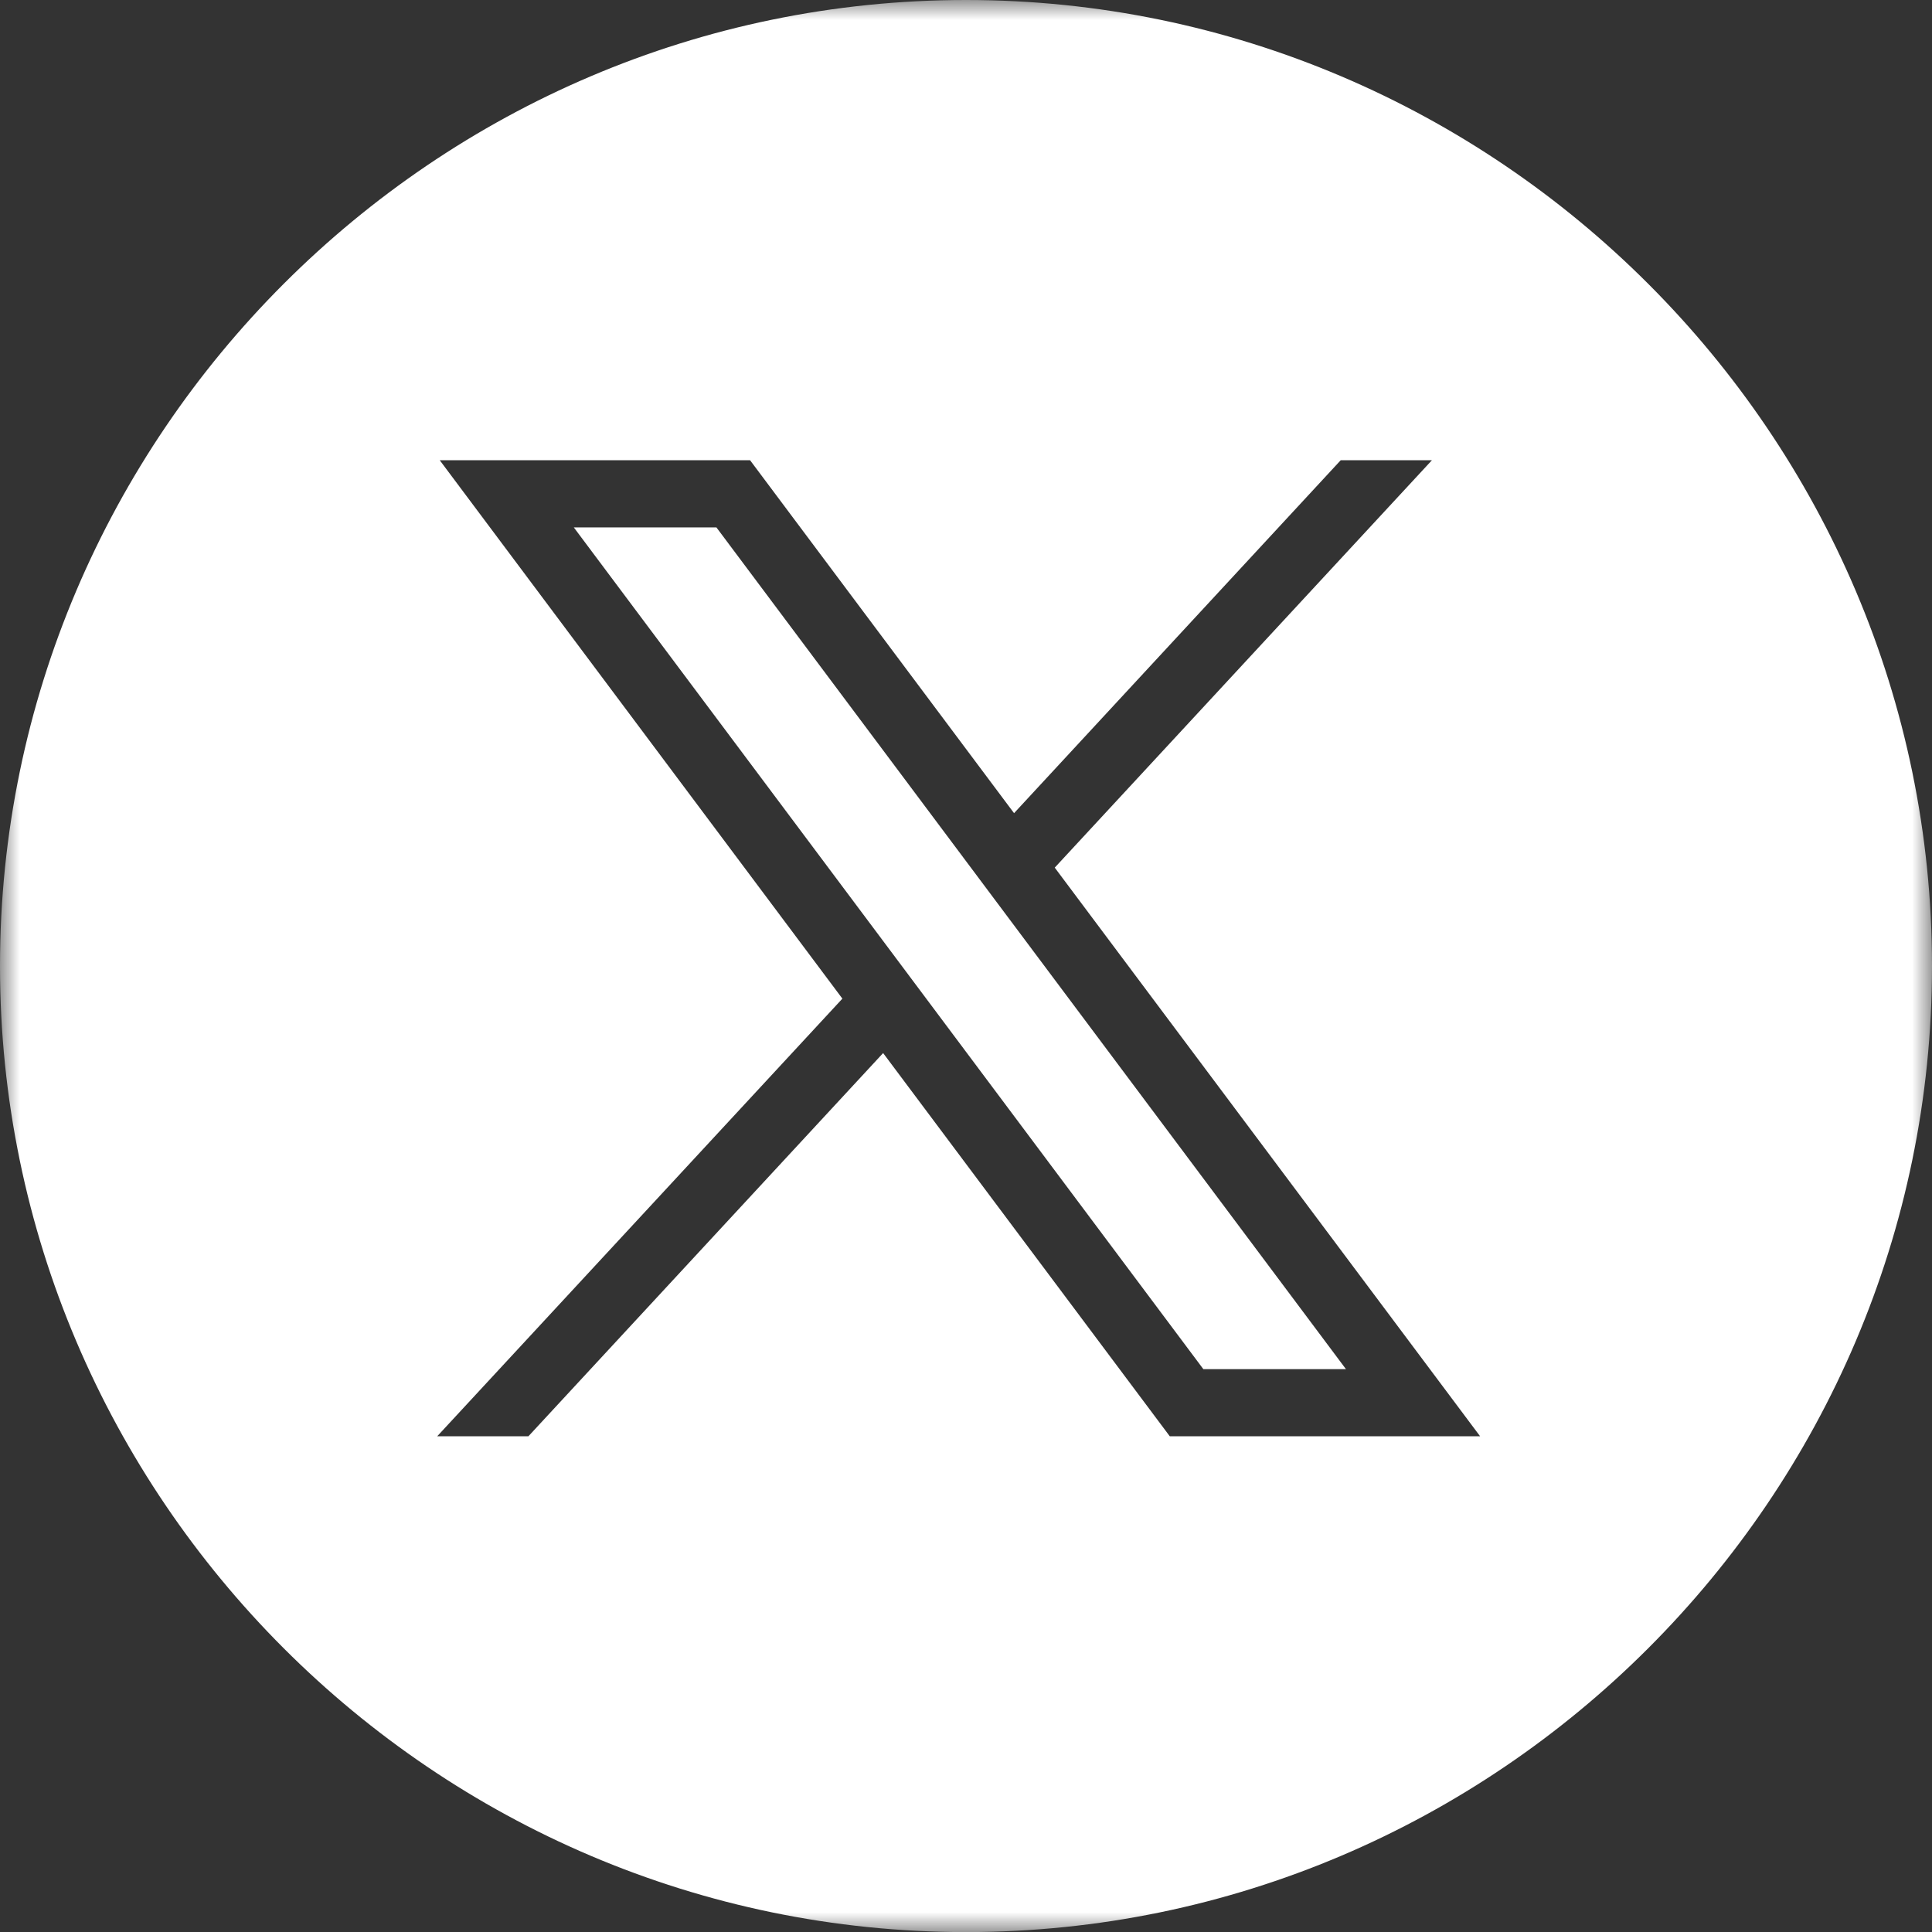
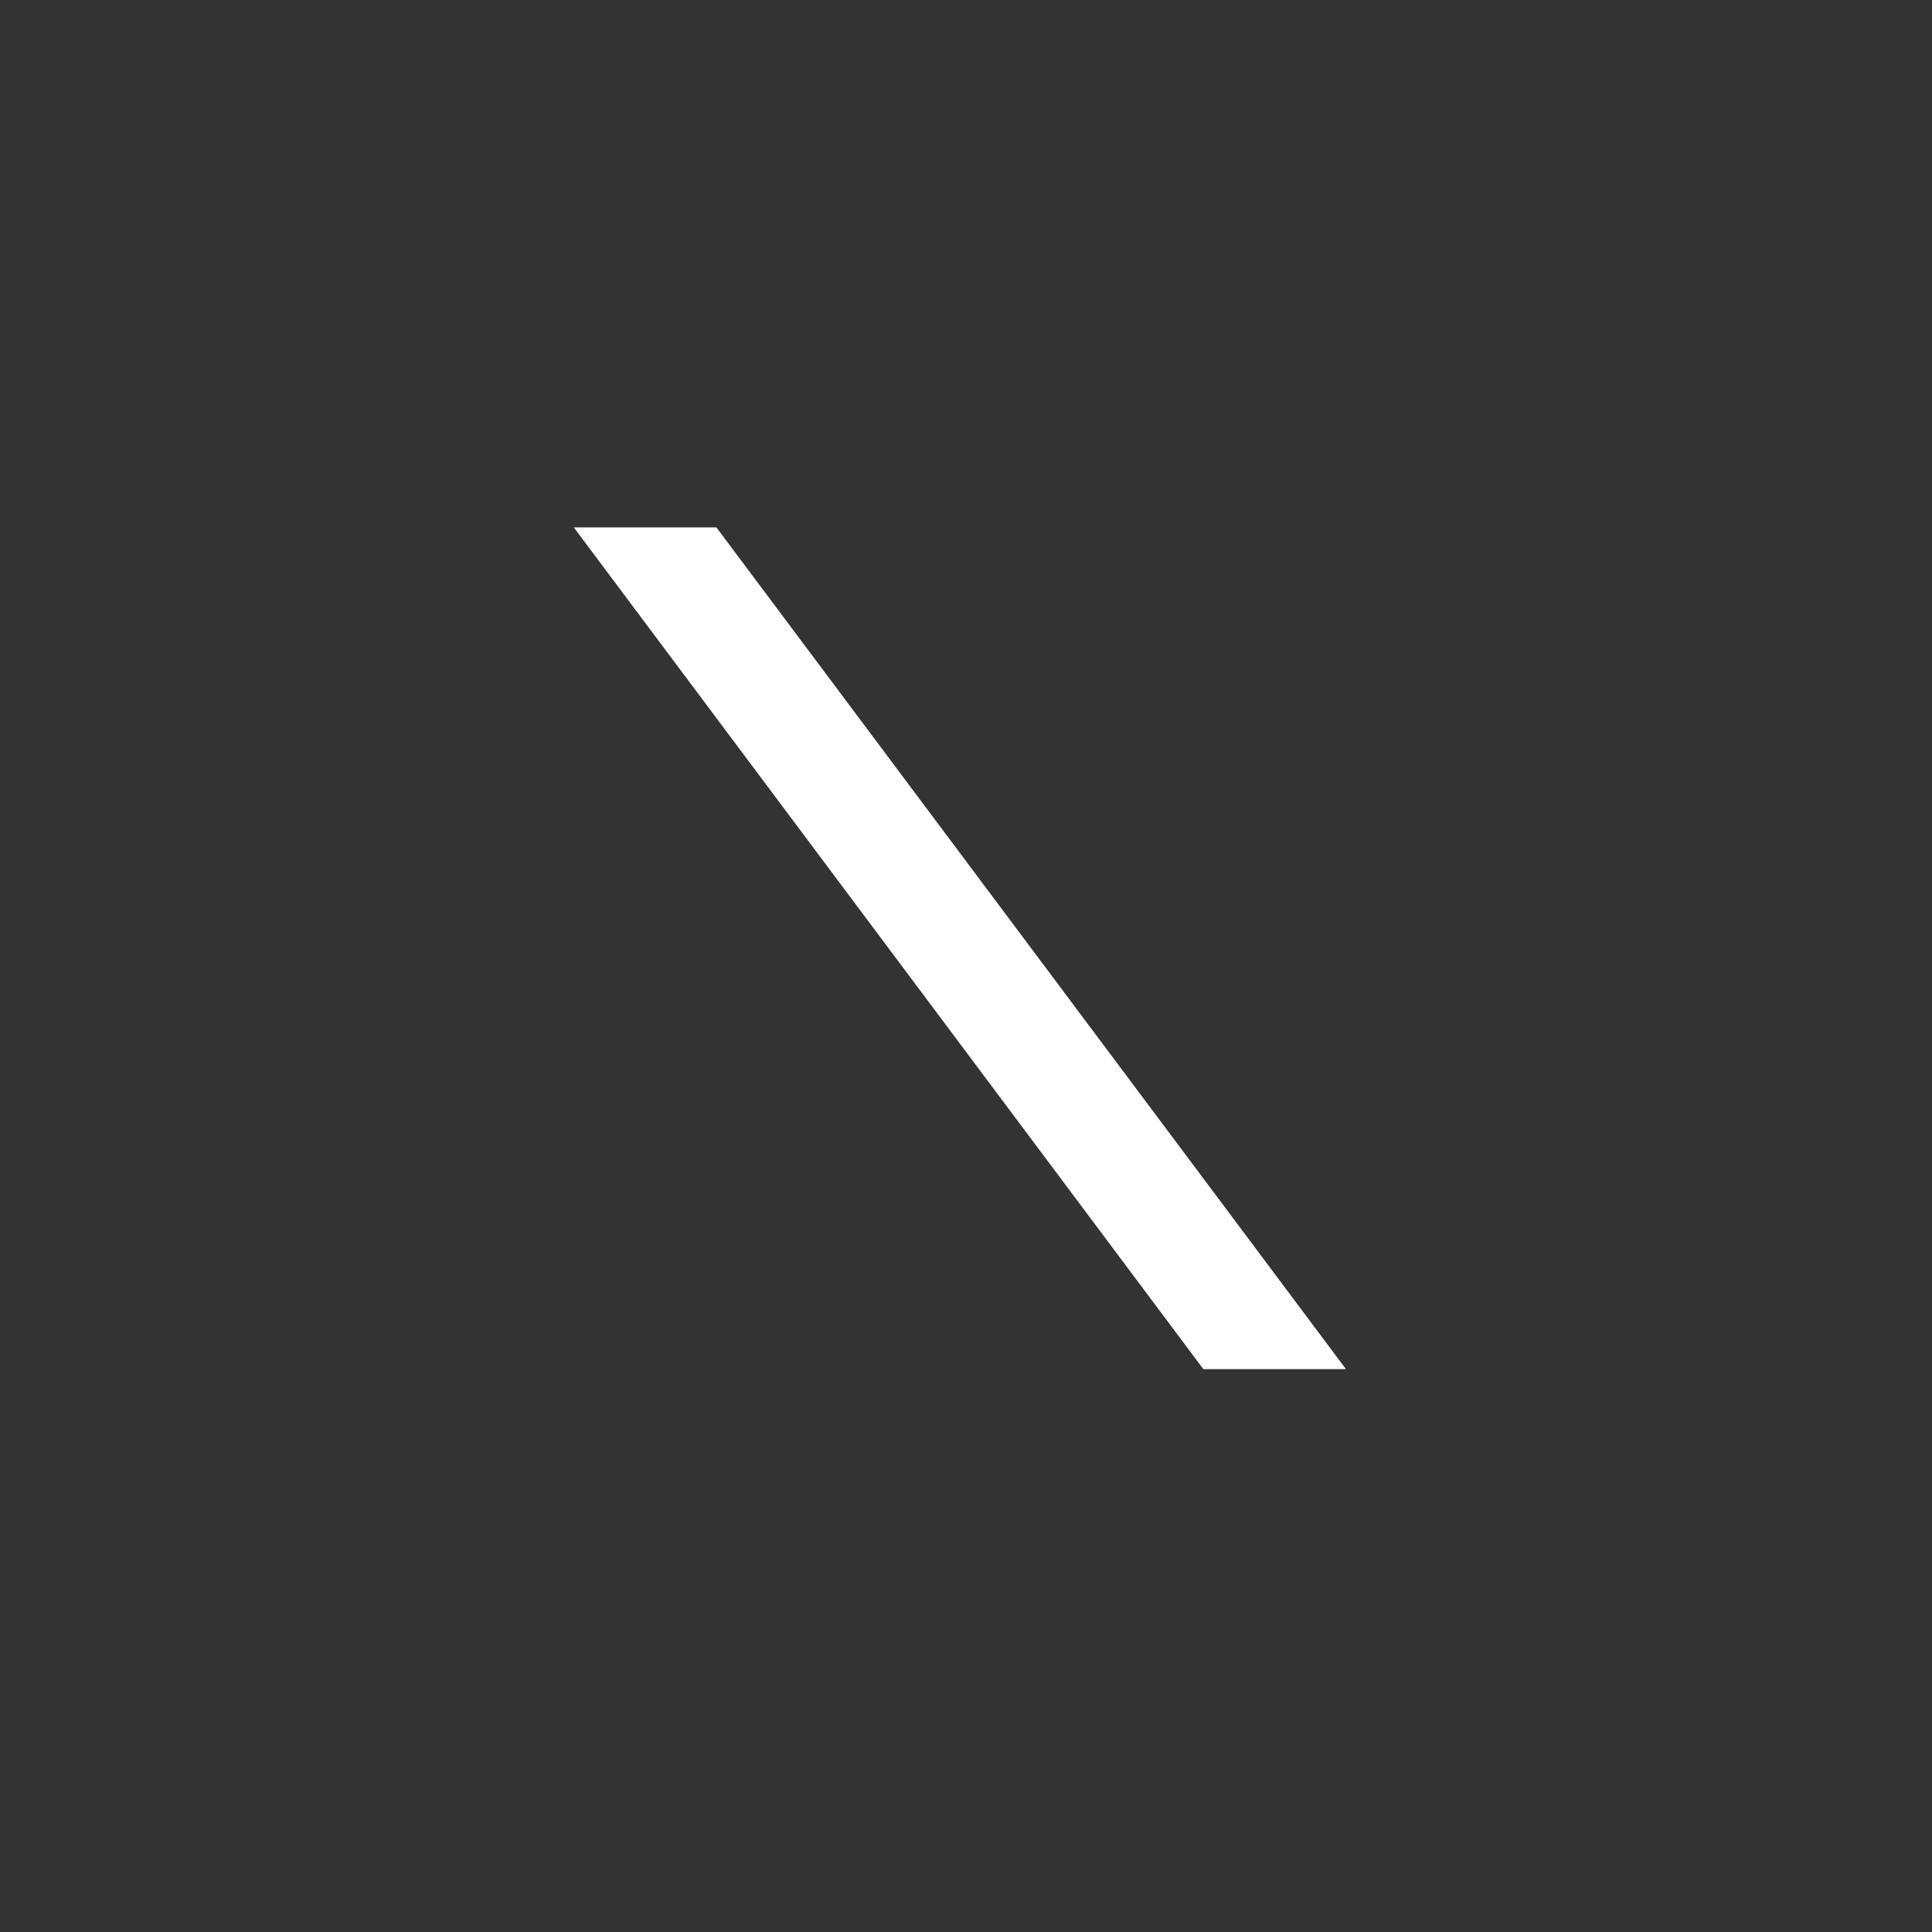
<svg xmlns="http://www.w3.org/2000/svg" xmlns:xlink="http://www.w3.org/1999/xlink" width="48px" height="48px" viewBox="0 0 48 48" version="1.1">
  <rect x="0" y="0" width="48" height="48" fill="#333333" stroke="none" />
  <title>grouphighlight-3-social_X_Twitter</title>
  <defs>
    <polygon id="path-1" points="0 0 48 0 48 48.002 0 48.002" />
  </defs>
  <g id="grouphighlight-3-social_X_Twitter" stroke="none" stroke-width="1" fill="none" fill-rule="evenodd">
    <g id="Group-6">
      <g id="Group-3">
        <mask id="mask-2" fill="white">
          <use xlink:href="#path-1" />
        </mask>
        <g id="Clip-2" />
-         <path d="M29.063,35.684 L21.941,26.163 L13.128,35.684 L10.862,35.684 L20.929,24.811 L10.925,11.434 L18.635,11.434 L25.194,20.203 L33.31,11.434 L35.576,11.434 L26.205,21.556 L36.773,35.684 L29.063,35.684 Z M40.949,7.051 C36.6,2.7 30.6,-0 24,-0 C17.398,-0 11.399,2.7 7.049,7.051 C2.7,11.4 -0,17.4 -0,24.002 C-0,37.201 10.799,48.002 24,48.002 C30.6,48.002 36.6,45.302 40.949,40.951 C45.3,36.602 48,30.601 48,24.002 C48,17.4 45.3,11.4 40.949,7.051 L40.949,7.051 Z" id="Fill-1" fill="#FFFFFF" mask="url(#mask-2)" />
      </g>
      <polygon id="Fill-4" fill="#FFFFFF" points="33.44 34.016 29.897 34.016 14.256 13.103 17.799 13.103" />
    </g>
  </g>
</svg>